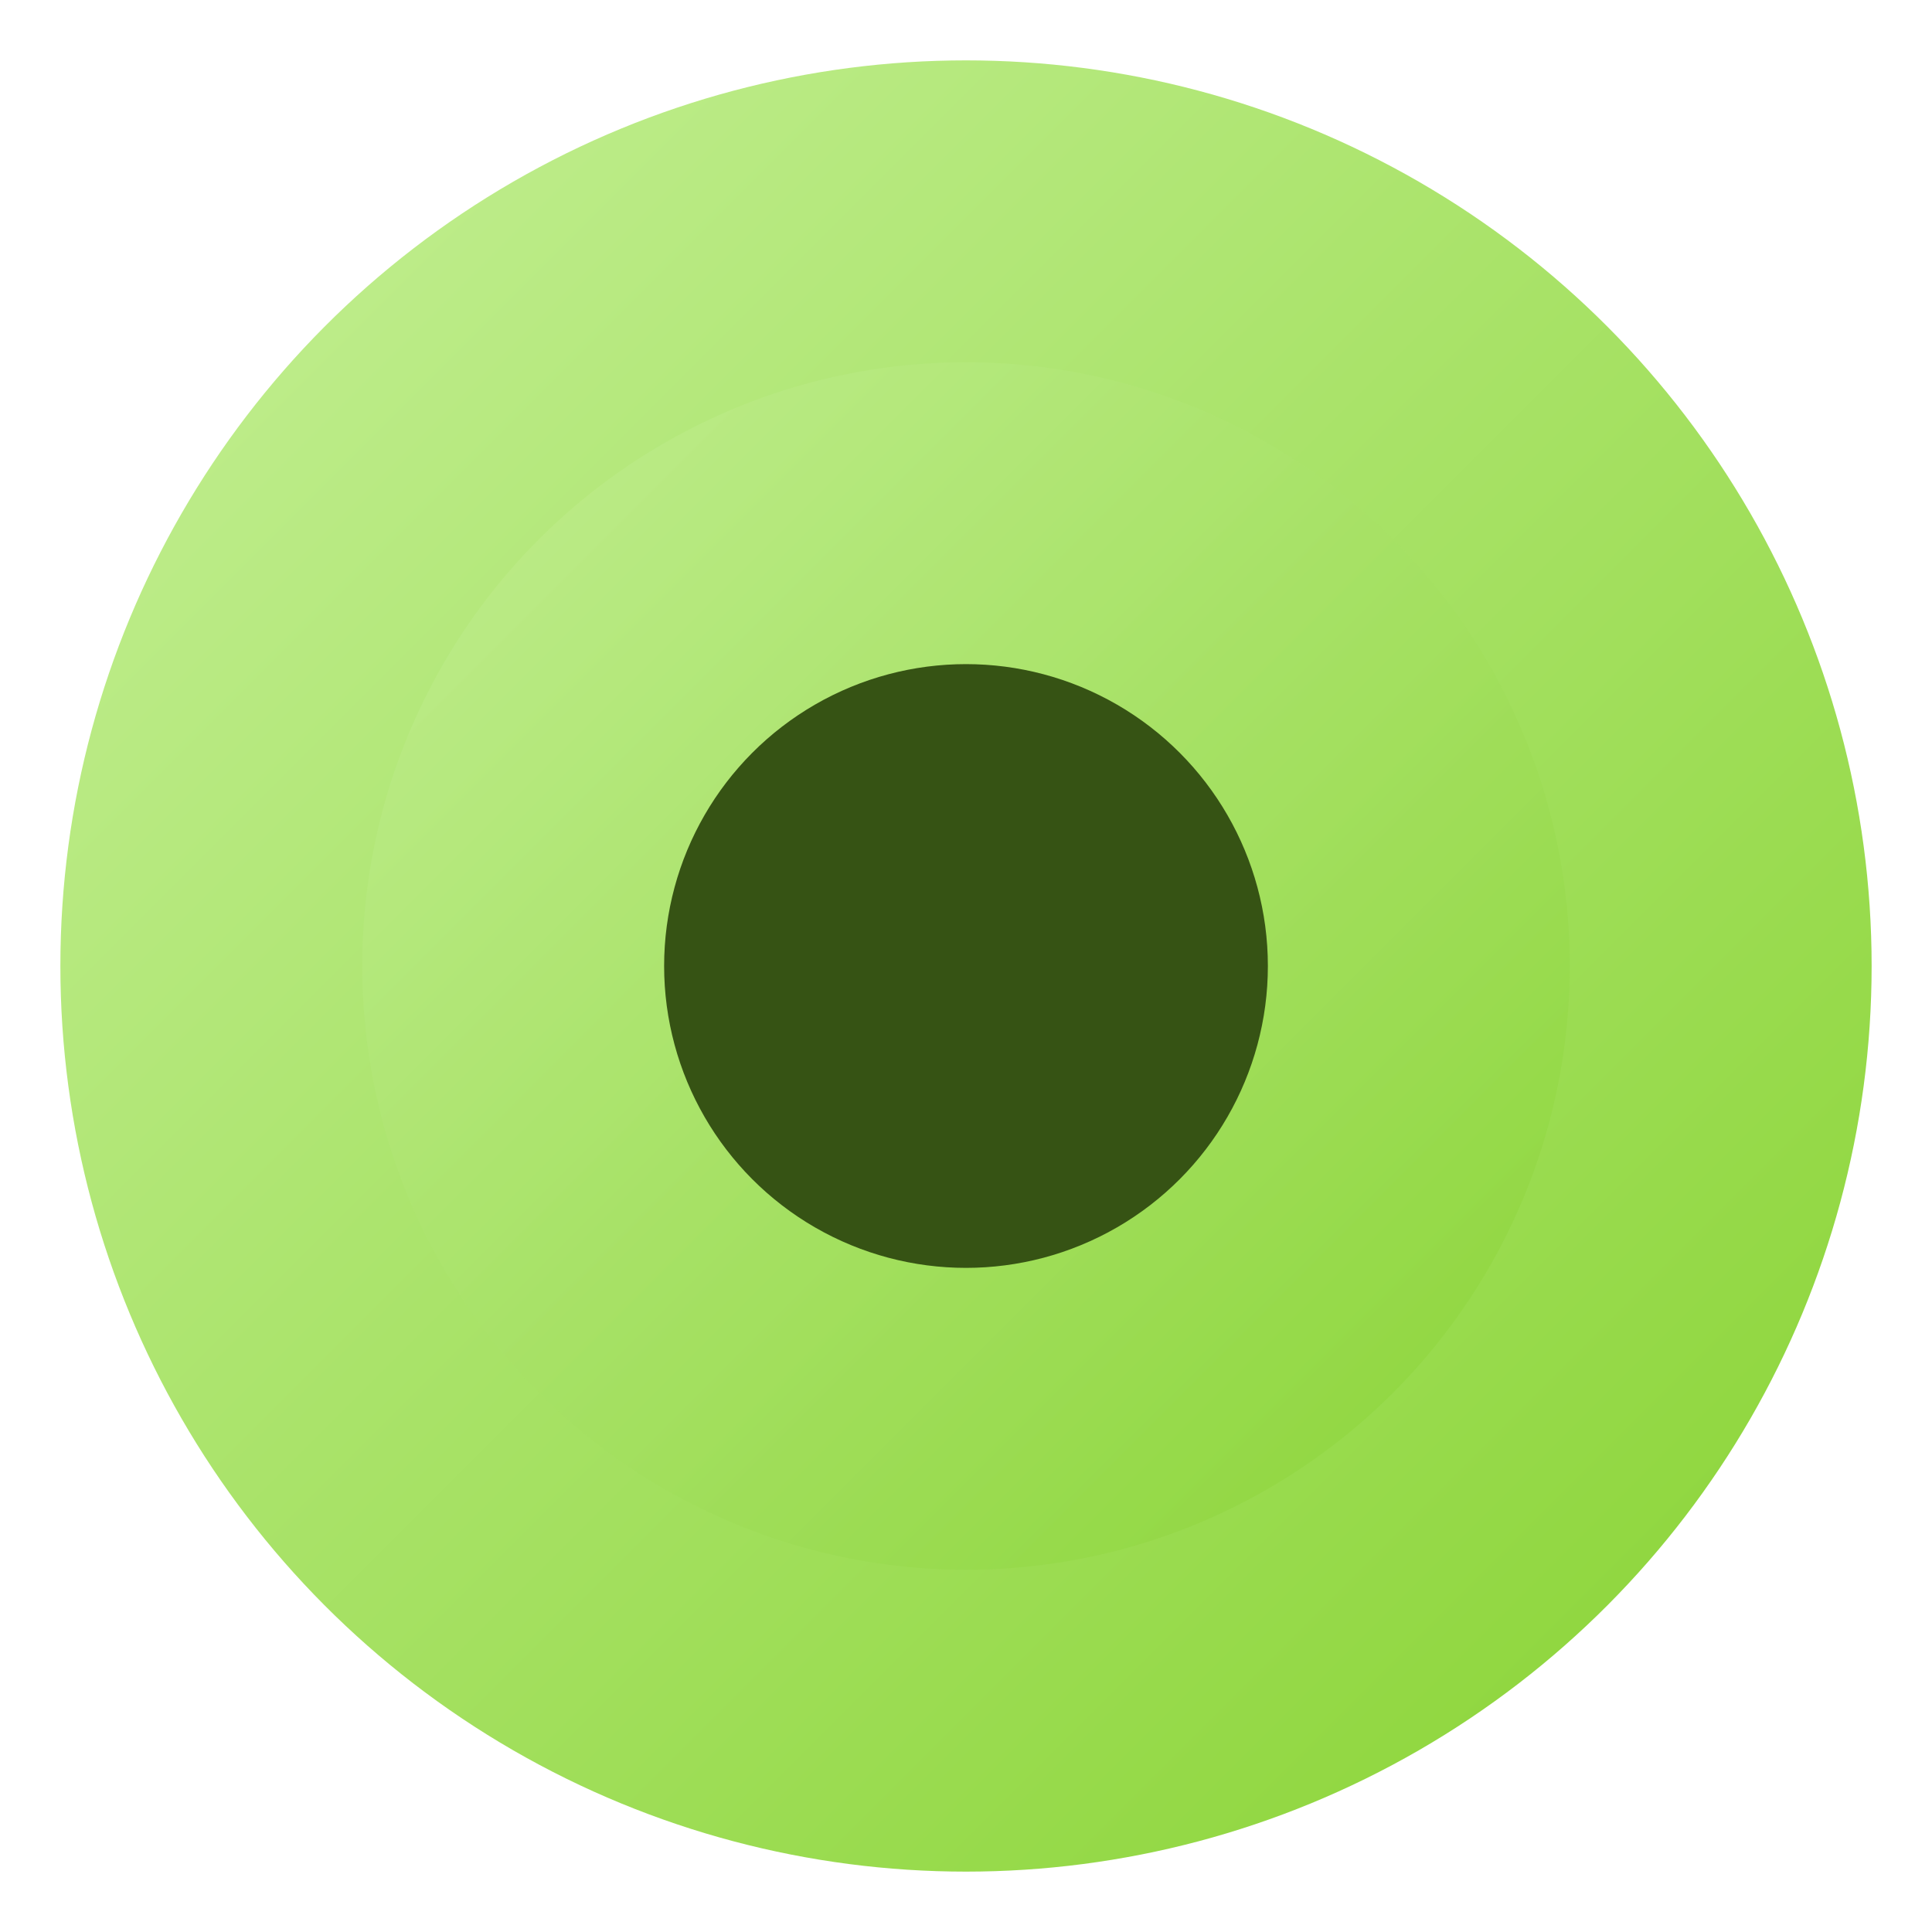
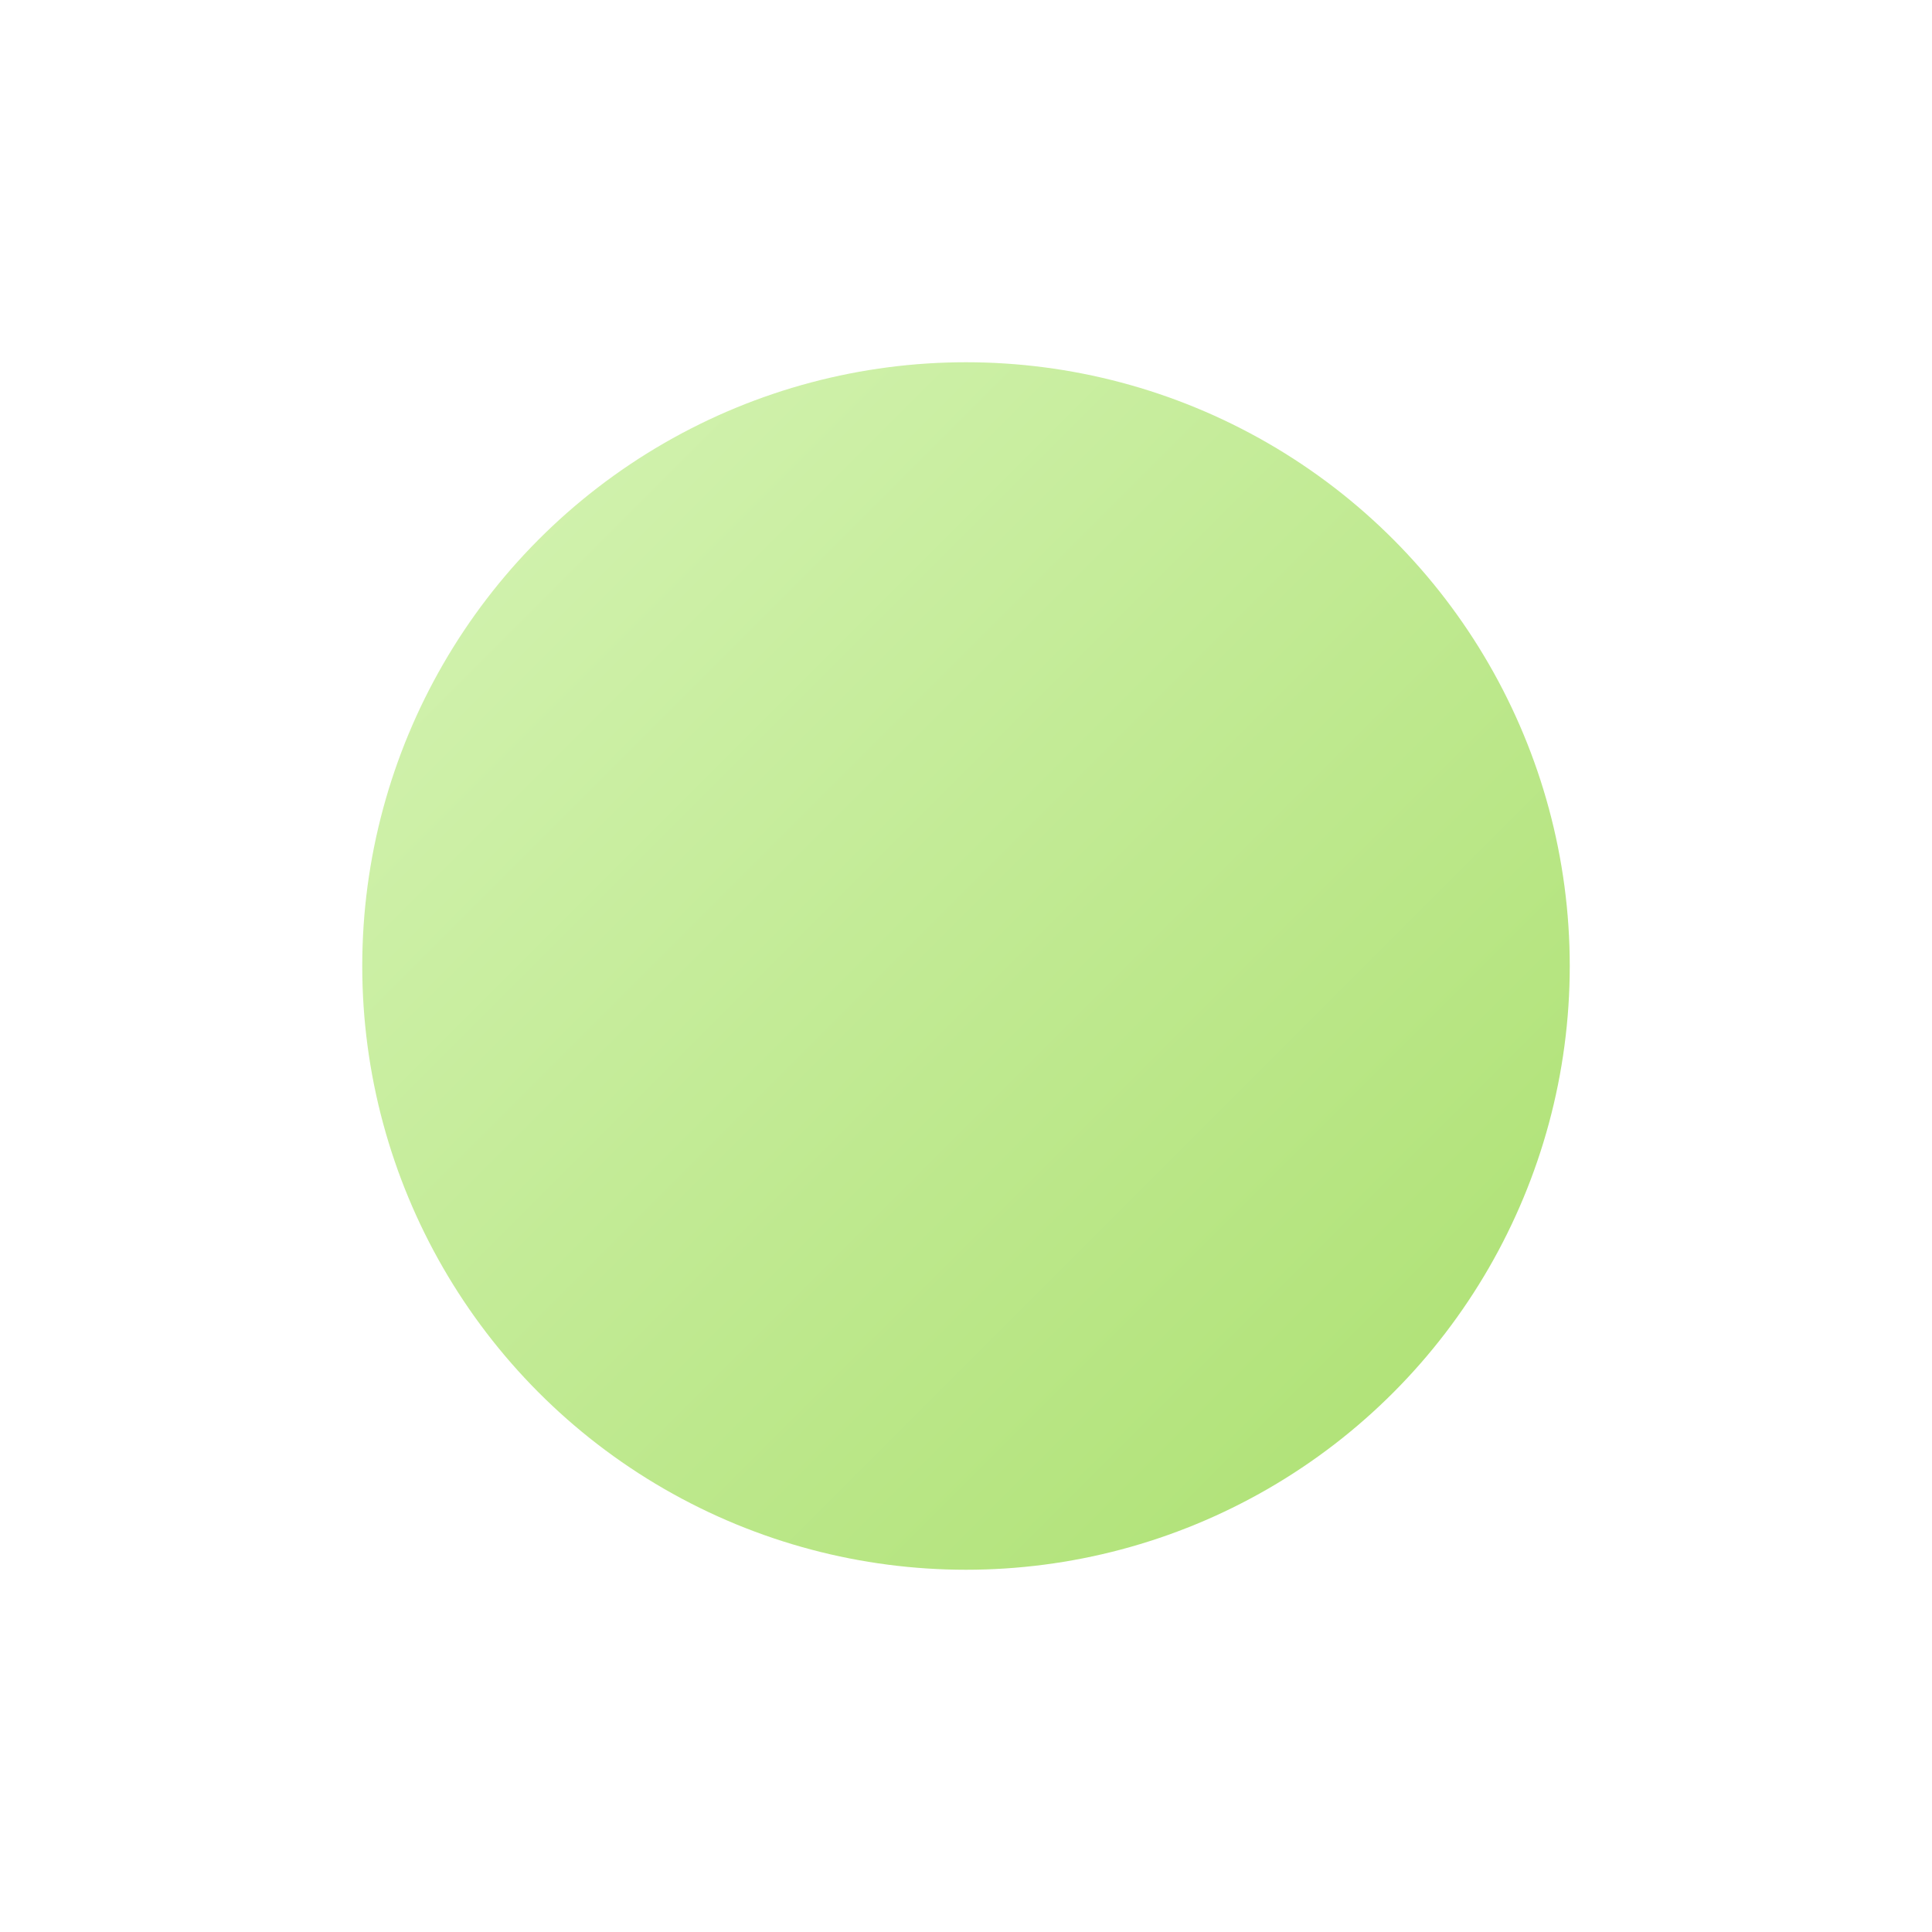
<svg xmlns="http://www.w3.org/2000/svg" viewBox="0 0 256 256">
  <defs>
    <linearGradient id="kiwiGradient" x1="0%" y1="0%" x2="100%" y2="100%">
      <stop offset="0%" style="stop-color: #c5f097; stop-opacity: 1;" />
      <stop offset="100%" style="stop-color: #88d332; stop-opacity: 1;" />
    </linearGradient>
  </defs>
-   <circle cx="128" cy="128" r="120" fill="url(#kiwiGradient)" />
  <circle cx="128" cy="128" r="80" fill="url(#kiwiGradient)" fill-opacity="0.7" />
-   <circle cx="128" cy="128" r="40" fill="#365314" />
</svg>